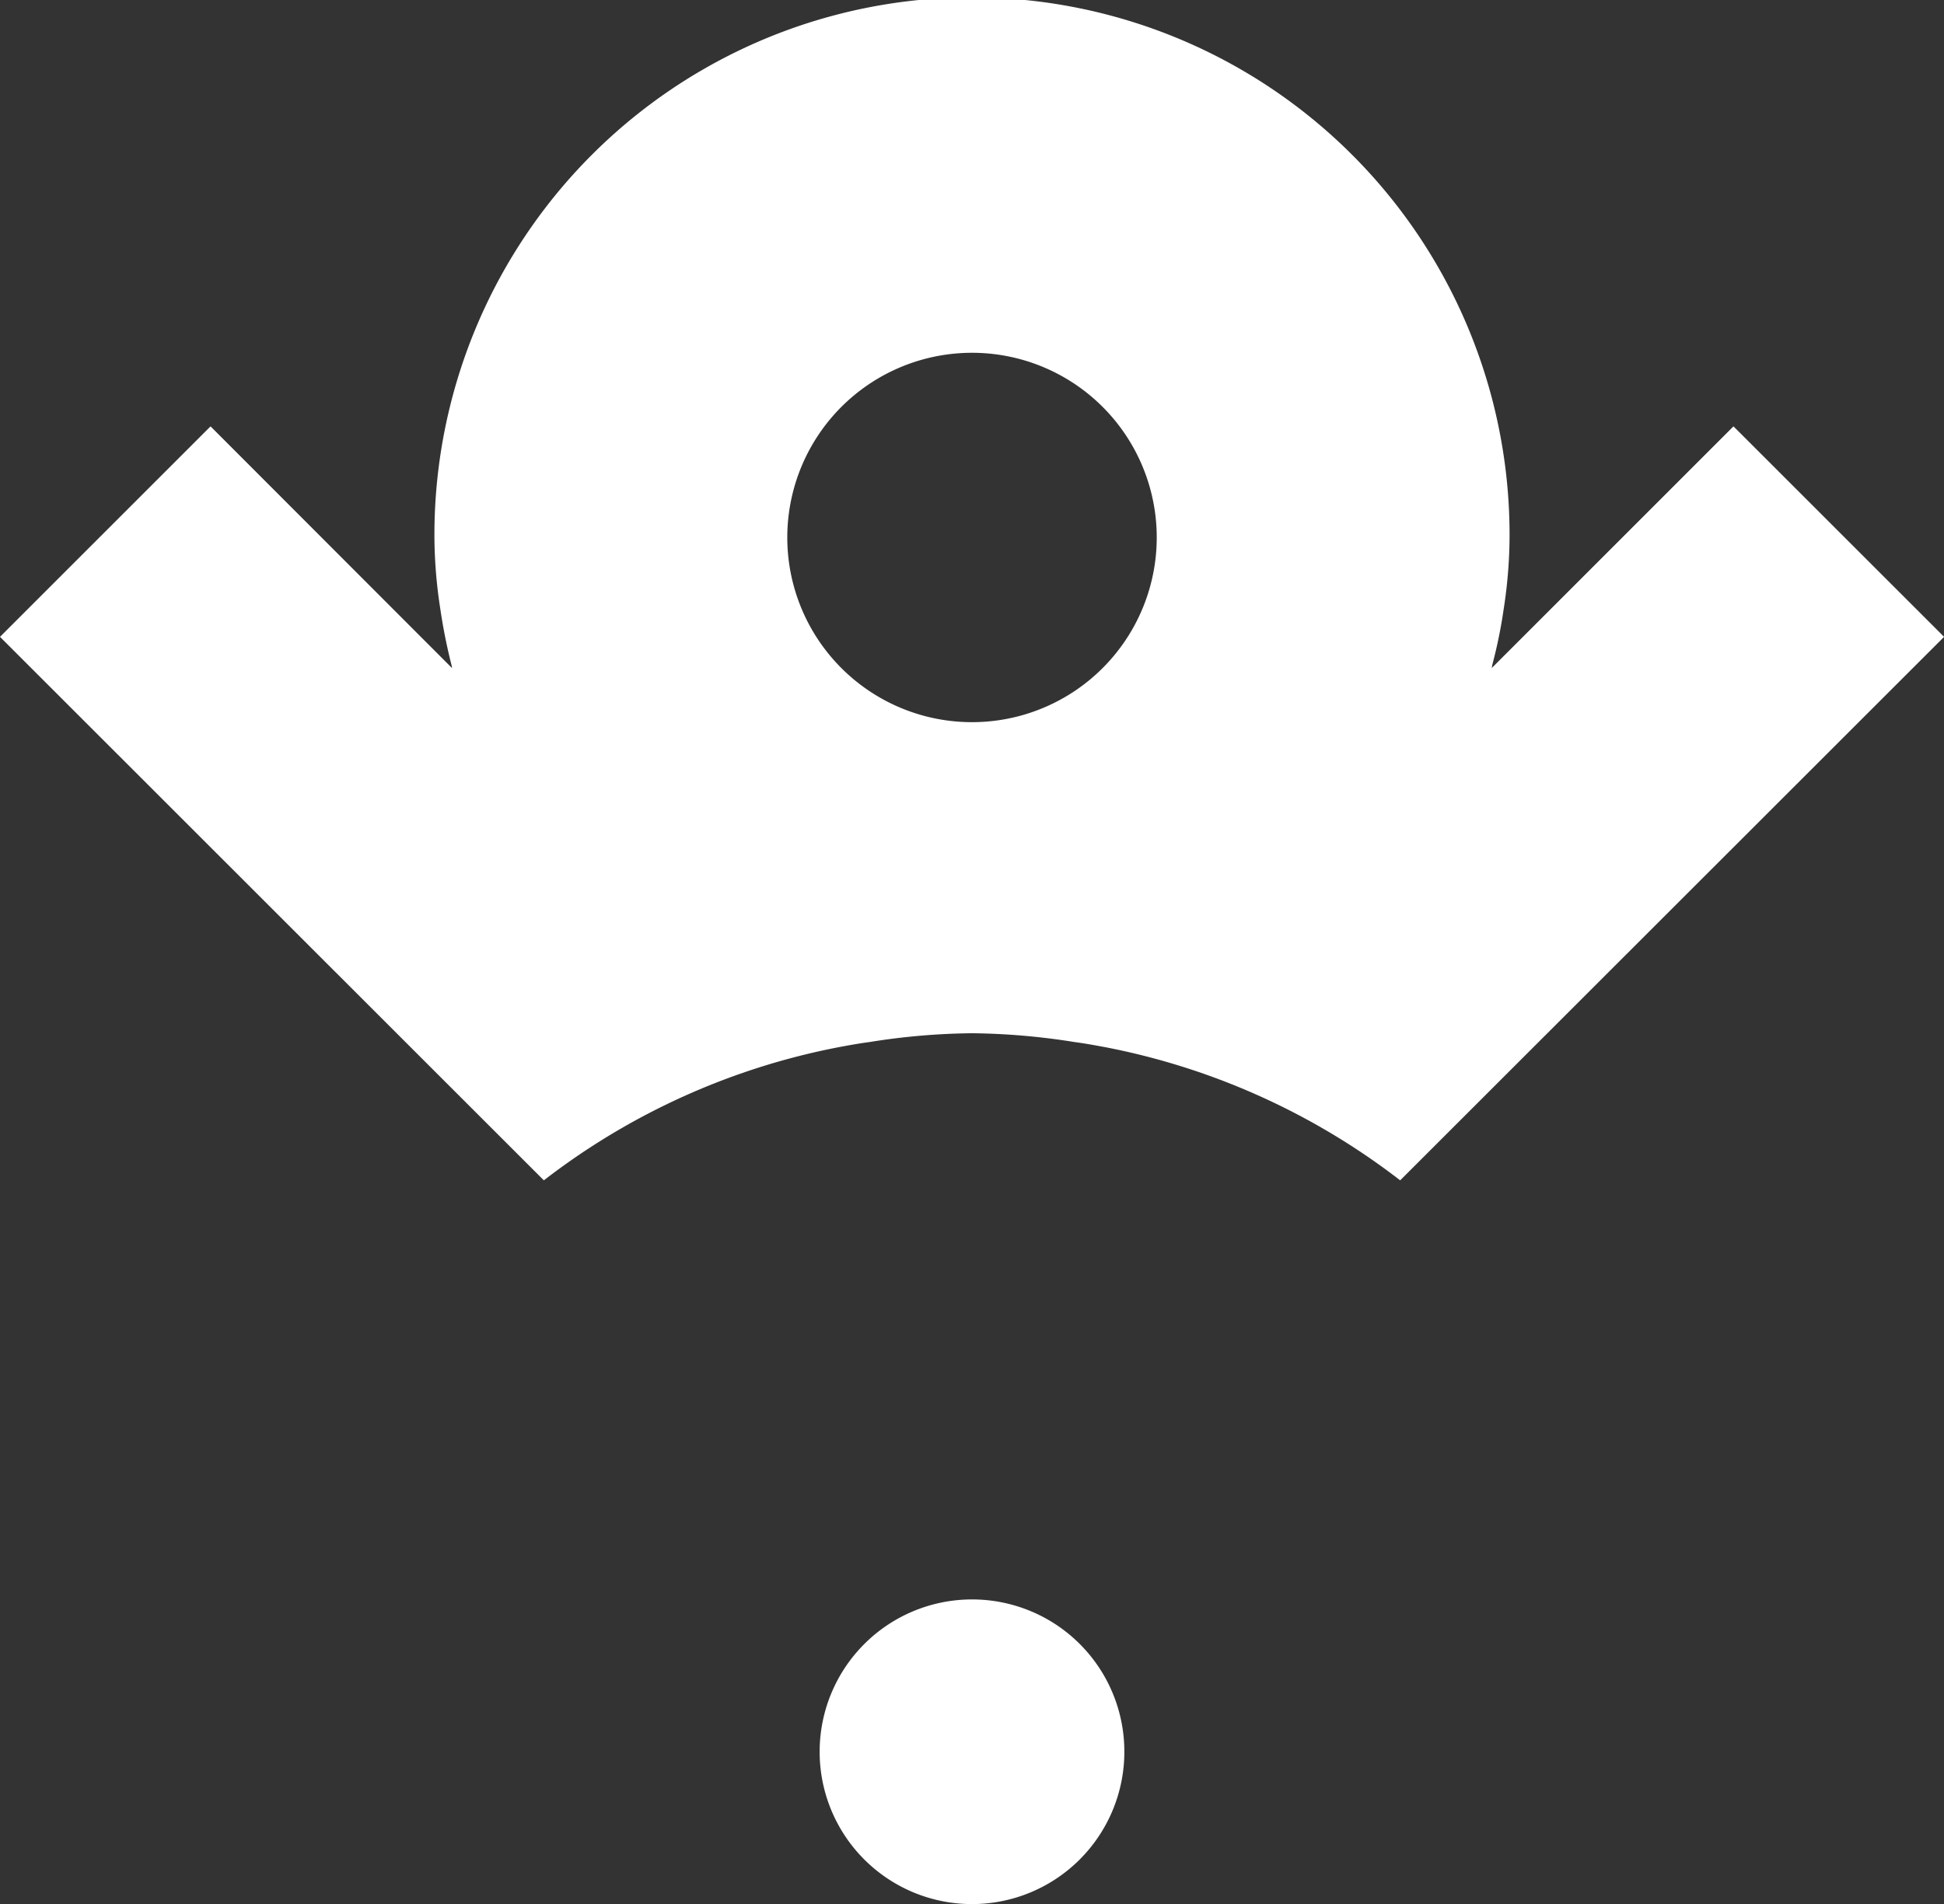
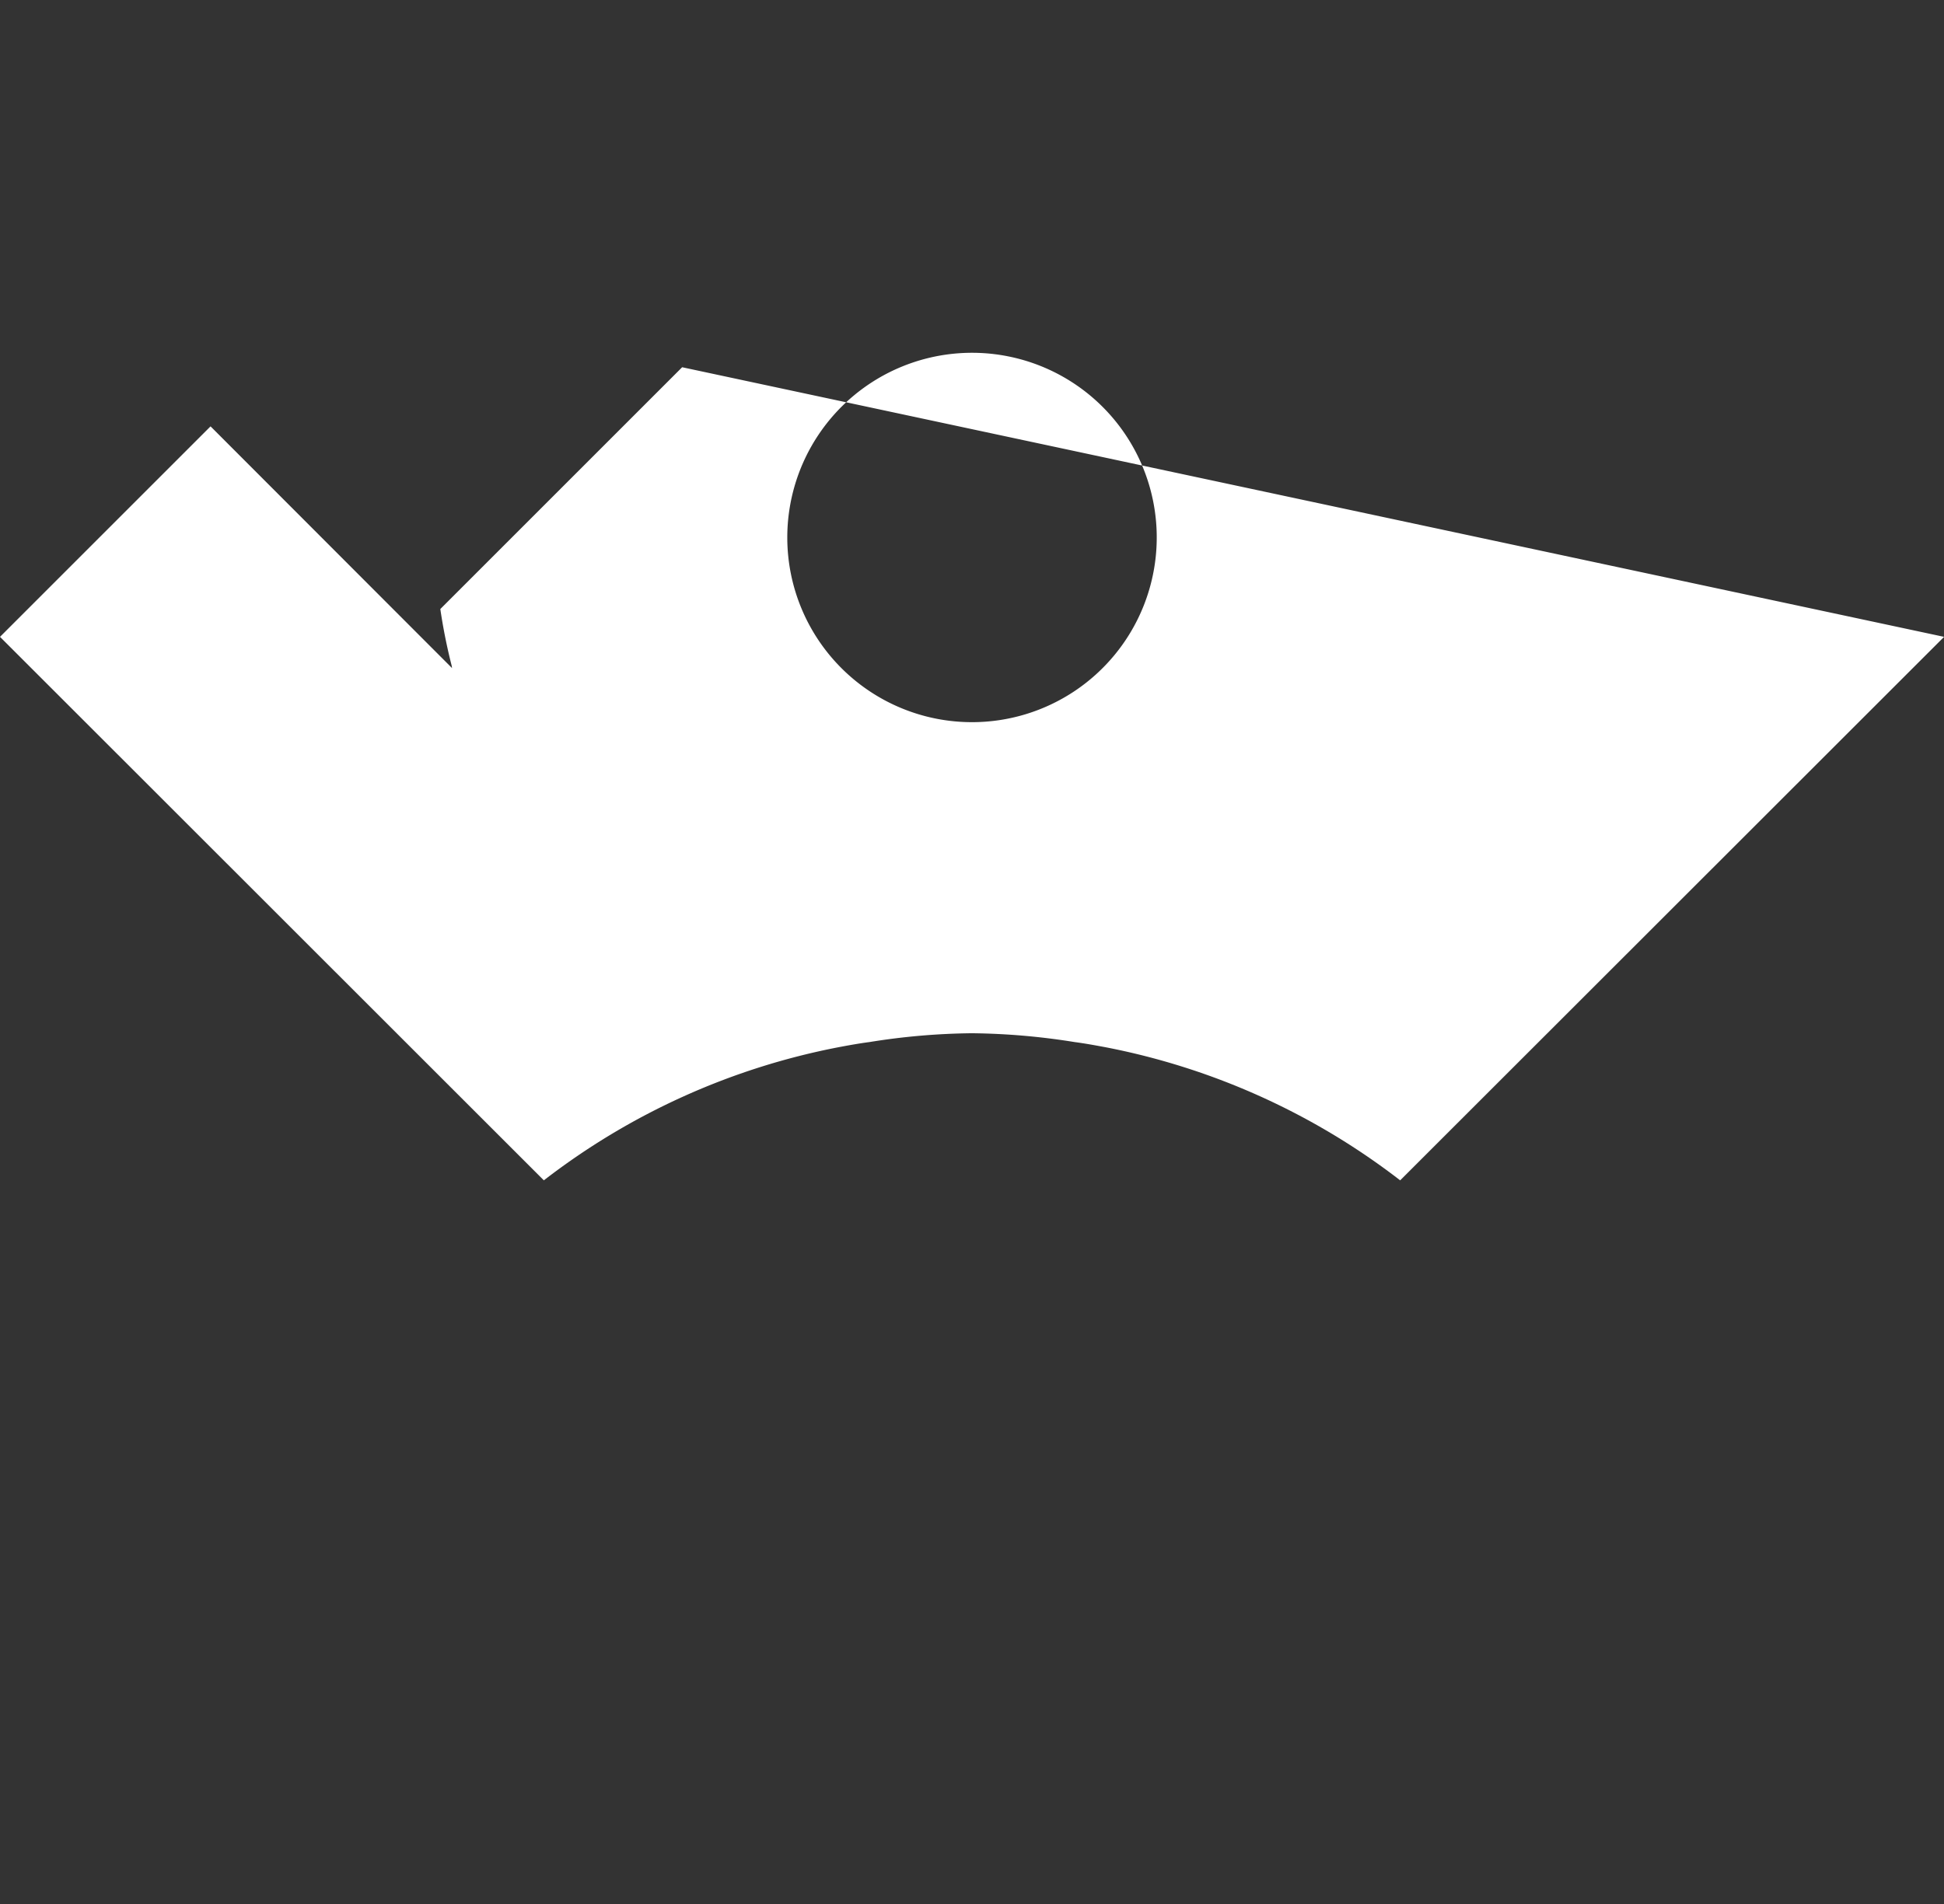
<svg xmlns="http://www.w3.org/2000/svg" id="Group_300" data-name="Group 300" width="136.094" height="133.32" viewBox="0 0 136.094 133.32">
  <rect x="0" y="0" width="136.094" height="133.32" fill="#333333" stroke="none" />
  <defs>
    <clipPath id="clip-path">
      <rect id="Rectangle_92" data-name="Rectangle 92" width="136.094" height="133.32" fill="#fff" />
    </clipPath>
  </defs>
  <g id="Group_299" data-name="Group 299" transform="translate(0 0)" clip-path="url(#clip-path)">
-     <path id="Path_496" data-name="Path 496" d="M44.012,65.1A10.666,10.666,0,1,0,54.686,75.772,10.654,10.654,0,0,0,44.012,65.1" transform="translate(24.027 46.892)" fill="#fff" />
-     <path id="Path_497" data-name="Path 497" d="M68.039,50.565A12.932,12.932,0,1,0,55.116,37.642,12.93,12.93,0,0,0,68.039,50.565M30.826,42.643a33.66,33.66,0,0,1-.413-5,37.634,37.634,0,1,1,75.267,0,33.894,33.894,0,0,1-.411,5,34.022,34.022,0,0,1-.805,3.933.792.792,0,0,1-.038.206l16.93-16.93L136.1,44.591,98.022,82.646A48.976,48.976,0,0,0,77.364,73.32c-.71-.131-1.423-.263-2.135-.356a47.914,47.914,0,0,0-7.191-.618,47.662,47.662,0,0,0-7.172.618c-.712.093-1.443.225-2.137.356a48.874,48.874,0,0,0-20.656,9.326L0,44.591,14.74,29.853,31.65,46.782c-.019-.076-.019-.131-.038-.206a38.5,38.5,0,0,1-.786-3.933" transform="translate(0 0.001)" fill="#fff" />
+     <path id="Path_497" data-name="Path 497" d="M68.039,50.565A12.932,12.932,0,1,0,55.116,37.642,12.93,12.93,0,0,0,68.039,50.565M30.826,42.643l16.93-16.93L136.1,44.591,98.022,82.646A48.976,48.976,0,0,0,77.364,73.32c-.71-.131-1.423-.263-2.135-.356a47.914,47.914,0,0,0-7.191-.618,47.662,47.662,0,0,0-7.172.618c-.712.093-1.443.225-2.137.356a48.874,48.874,0,0,0-20.656,9.326L0,44.591,14.74,29.853,31.65,46.782c-.019-.076-.019-.131-.038-.206a38.5,38.5,0,0,1-.786-3.933" transform="translate(0 0.001)" fill="#fff" />
  </g>
</svg>